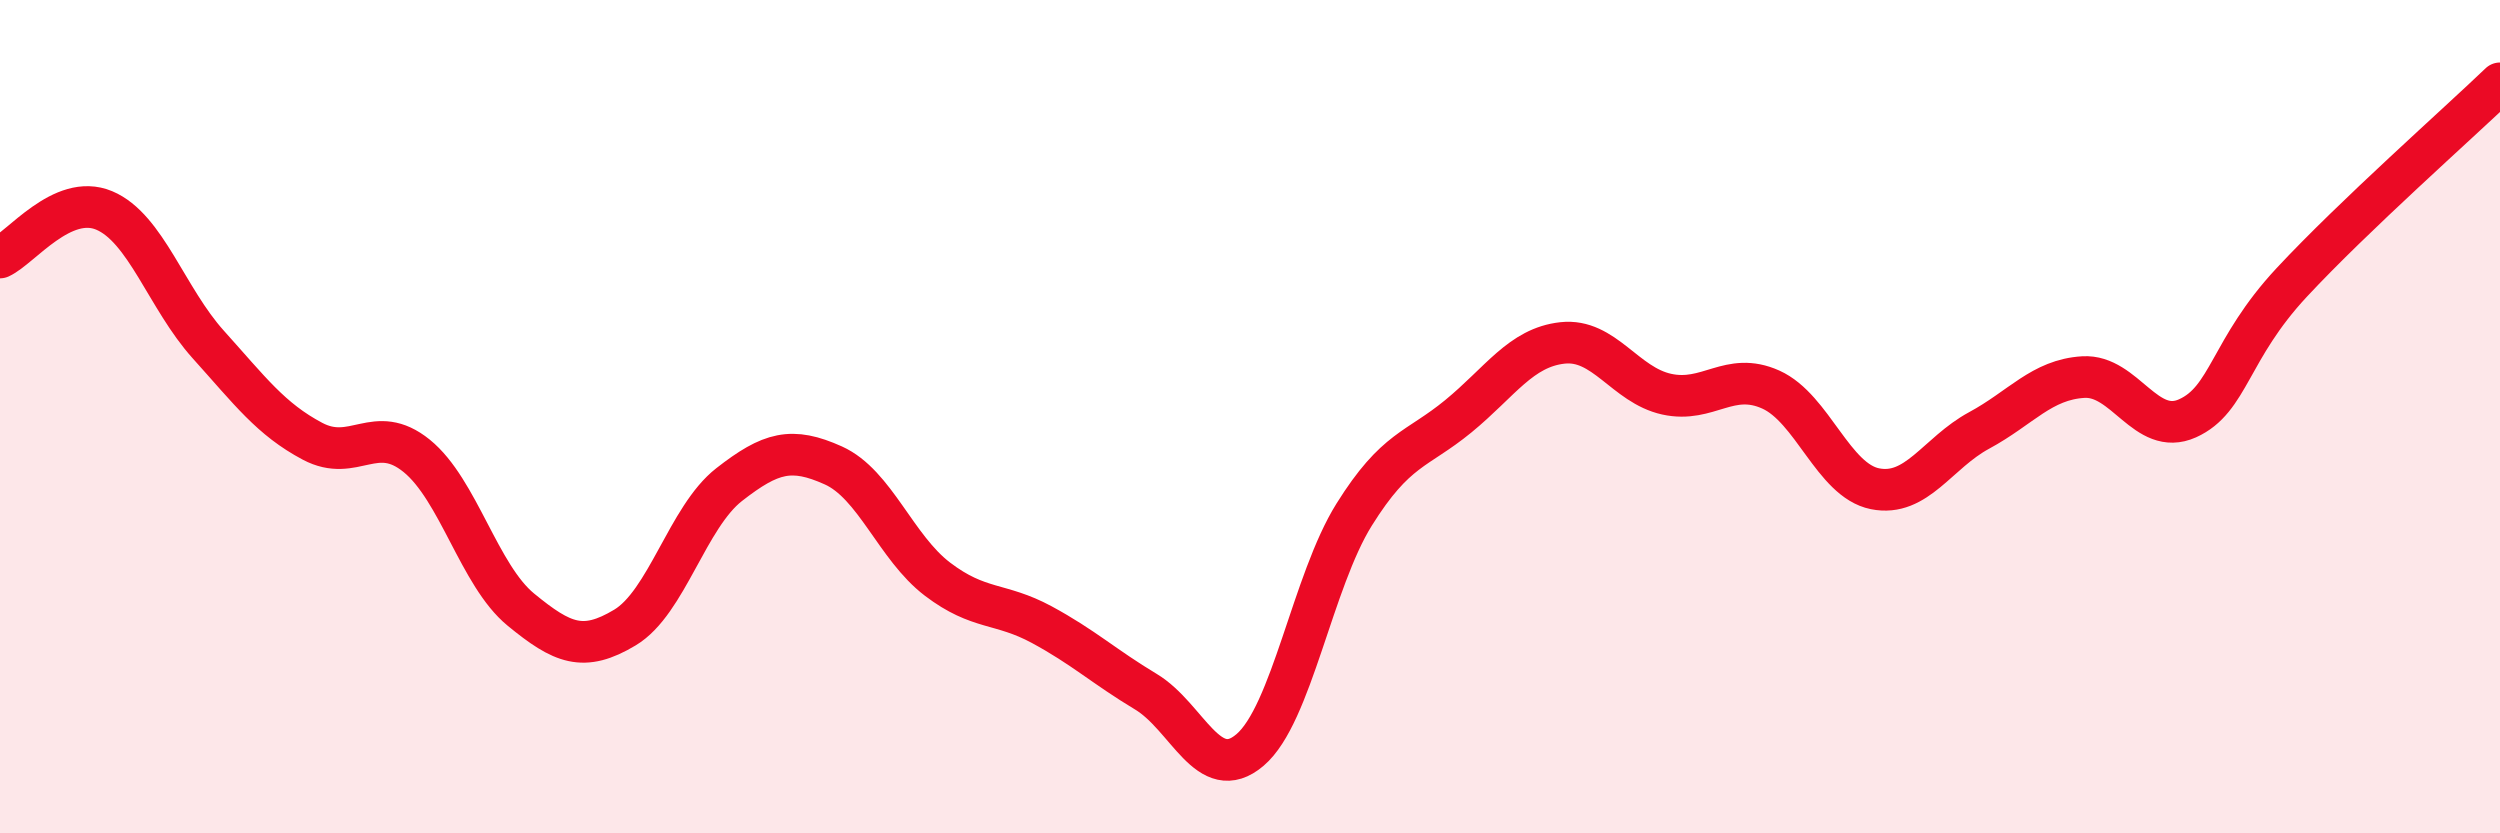
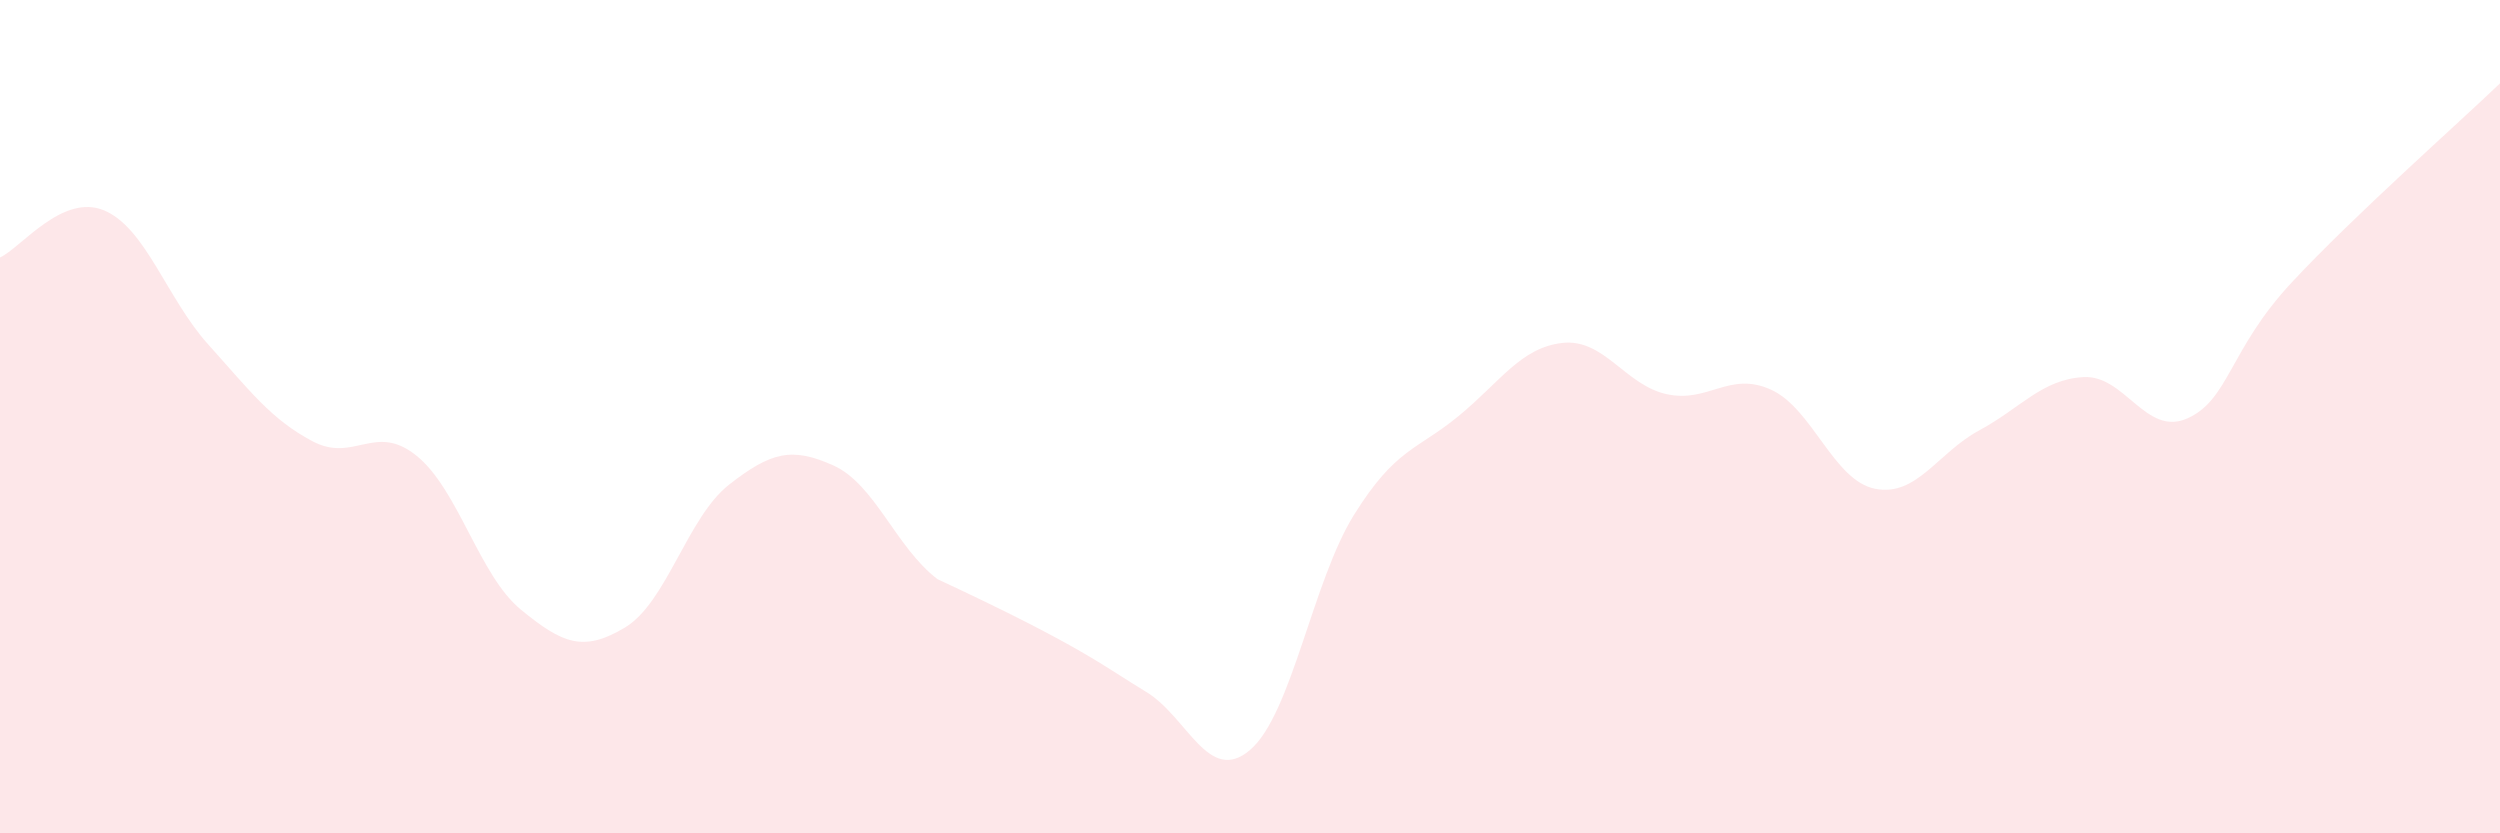
<svg xmlns="http://www.w3.org/2000/svg" width="60" height="20" viewBox="0 0 60 20">
-   <path d="M 0,6.18 C 0.5,5.95 1.5,4.63 2.5,5.05 C 3.5,5.47 4,7.16 5,8.27 C 6,9.38 6.5,10.06 7.5,10.59 C 8.5,11.12 9,10.13 10,10.94 C 11,11.75 11.5,13.81 12.5,14.63 C 13.5,15.45 14,15.66 15,15.06 C 16,14.46 16.5,12.41 17.5,11.63 C 18.5,10.85 19,10.72 20,11.17 C 21,11.62 21.5,13.14 22.5,13.9 C 23.5,14.66 24,14.45 25,14.99 C 26,15.53 26.5,16 27.5,16.6 C 28.5,17.2 29,18.85 30,18 C 31,17.15 31.5,13.95 32.5,12.35 C 33.5,10.75 34,10.81 35,9.99 C 36,9.17 36.5,8.34 37.5,8.23 C 38.5,8.12 39,9.24 40,9.46 C 41,9.68 41.5,8.9 42.5,9.35 C 43.5,9.8 44,11.53 45,11.73 C 46,11.93 46.5,10.87 47.5,10.33 C 48.5,9.79 49,9.11 50,9.05 C 51,8.99 51.5,10.49 52.5,10.04 C 53.5,9.59 53.5,8.39 55,6.78 C 56.5,5.17 59,2.96 60,2L60 20L0 20Z" fill="#EB0A25" opacity="0.1" stroke-linecap="round" stroke-linejoin="round" />
-   <path d="M 0,6.18 C 0.5,5.95 1.5,4.63 2.5,5.05 C 3.5,5.47 4,7.16 5,8.27 C 6,9.38 6.5,10.06 7.5,10.59 C 8.5,11.12 9,10.13 10,10.94 C 11,11.75 11.5,13.81 12.5,14.63 C 13.5,15.45 14,15.66 15,15.06 C 16,14.46 16.5,12.41 17.5,11.63 C 18.5,10.85 19,10.72 20,11.17 C 21,11.62 21.5,13.14 22.5,13.9 C 23.5,14.66 24,14.45 25,14.99 C 26,15.53 26.5,16 27.5,16.6 C 28.5,17.2 29,18.85 30,18 C 31,17.15 31.5,13.95 32.5,12.35 C 33.5,10.75 34,10.81 35,9.99 C 36,9.17 36.5,8.34 37.5,8.23 C 38.5,8.12 39,9.24 40,9.46 C 41,9.68 41.5,8.9 42.5,9.35 C 43.5,9.8 44,11.53 45,11.73 C 46,11.93 46.5,10.87 47.5,10.33 C 48.5,9.79 49,9.11 50,9.05 C 51,8.99 51.5,10.49 52.5,10.04 C 53.5,9.59 53.5,8.39 55,6.78 C 56.5,5.17 59,2.96 60,2" stroke="#EB0A25" stroke-width="1" fill="none" stroke-linecap="round" stroke-linejoin="round" />
+   <path d="M 0,6.18 C 0.5,5.95 1.5,4.63 2.5,5.05 C 3.5,5.47 4,7.16 5,8.27 C 6,9.38 6.5,10.06 7.5,10.59 C 8.5,11.12 9,10.13 10,10.94 C 11,11.75 11.5,13.81 12.5,14.63 C 13.5,15.45 14,15.66 15,15.06 C 16,14.46 16.5,12.41 17.5,11.63 C 18.5,10.85 19,10.72 20,11.17 C 21,11.62 21.5,13.14 22.5,13.9 C 26,15.53 26.5,16 27.5,16.6 C 28.5,17.2 29,18.85 30,18 C 31,17.15 31.5,13.95 32.5,12.35 C 33.5,10.75 34,10.81 35,9.99 C 36,9.17 36.5,8.34 37.5,8.23 C 38.5,8.12 39,9.24 40,9.46 C 41,9.68 41.5,8.9 42.5,9.35 C 43.5,9.8 44,11.53 45,11.73 C 46,11.93 46.5,10.87 47.5,10.33 C 48.5,9.79 49,9.11 50,9.05 C 51,8.99 51.5,10.49 52.5,10.04 C 53.5,9.59 53.5,8.39 55,6.78 C 56.5,5.17 59,2.96 60,2L60 20L0 20Z" fill="#EB0A25" opacity="0.1" stroke-linecap="round" stroke-linejoin="round" />
</svg>